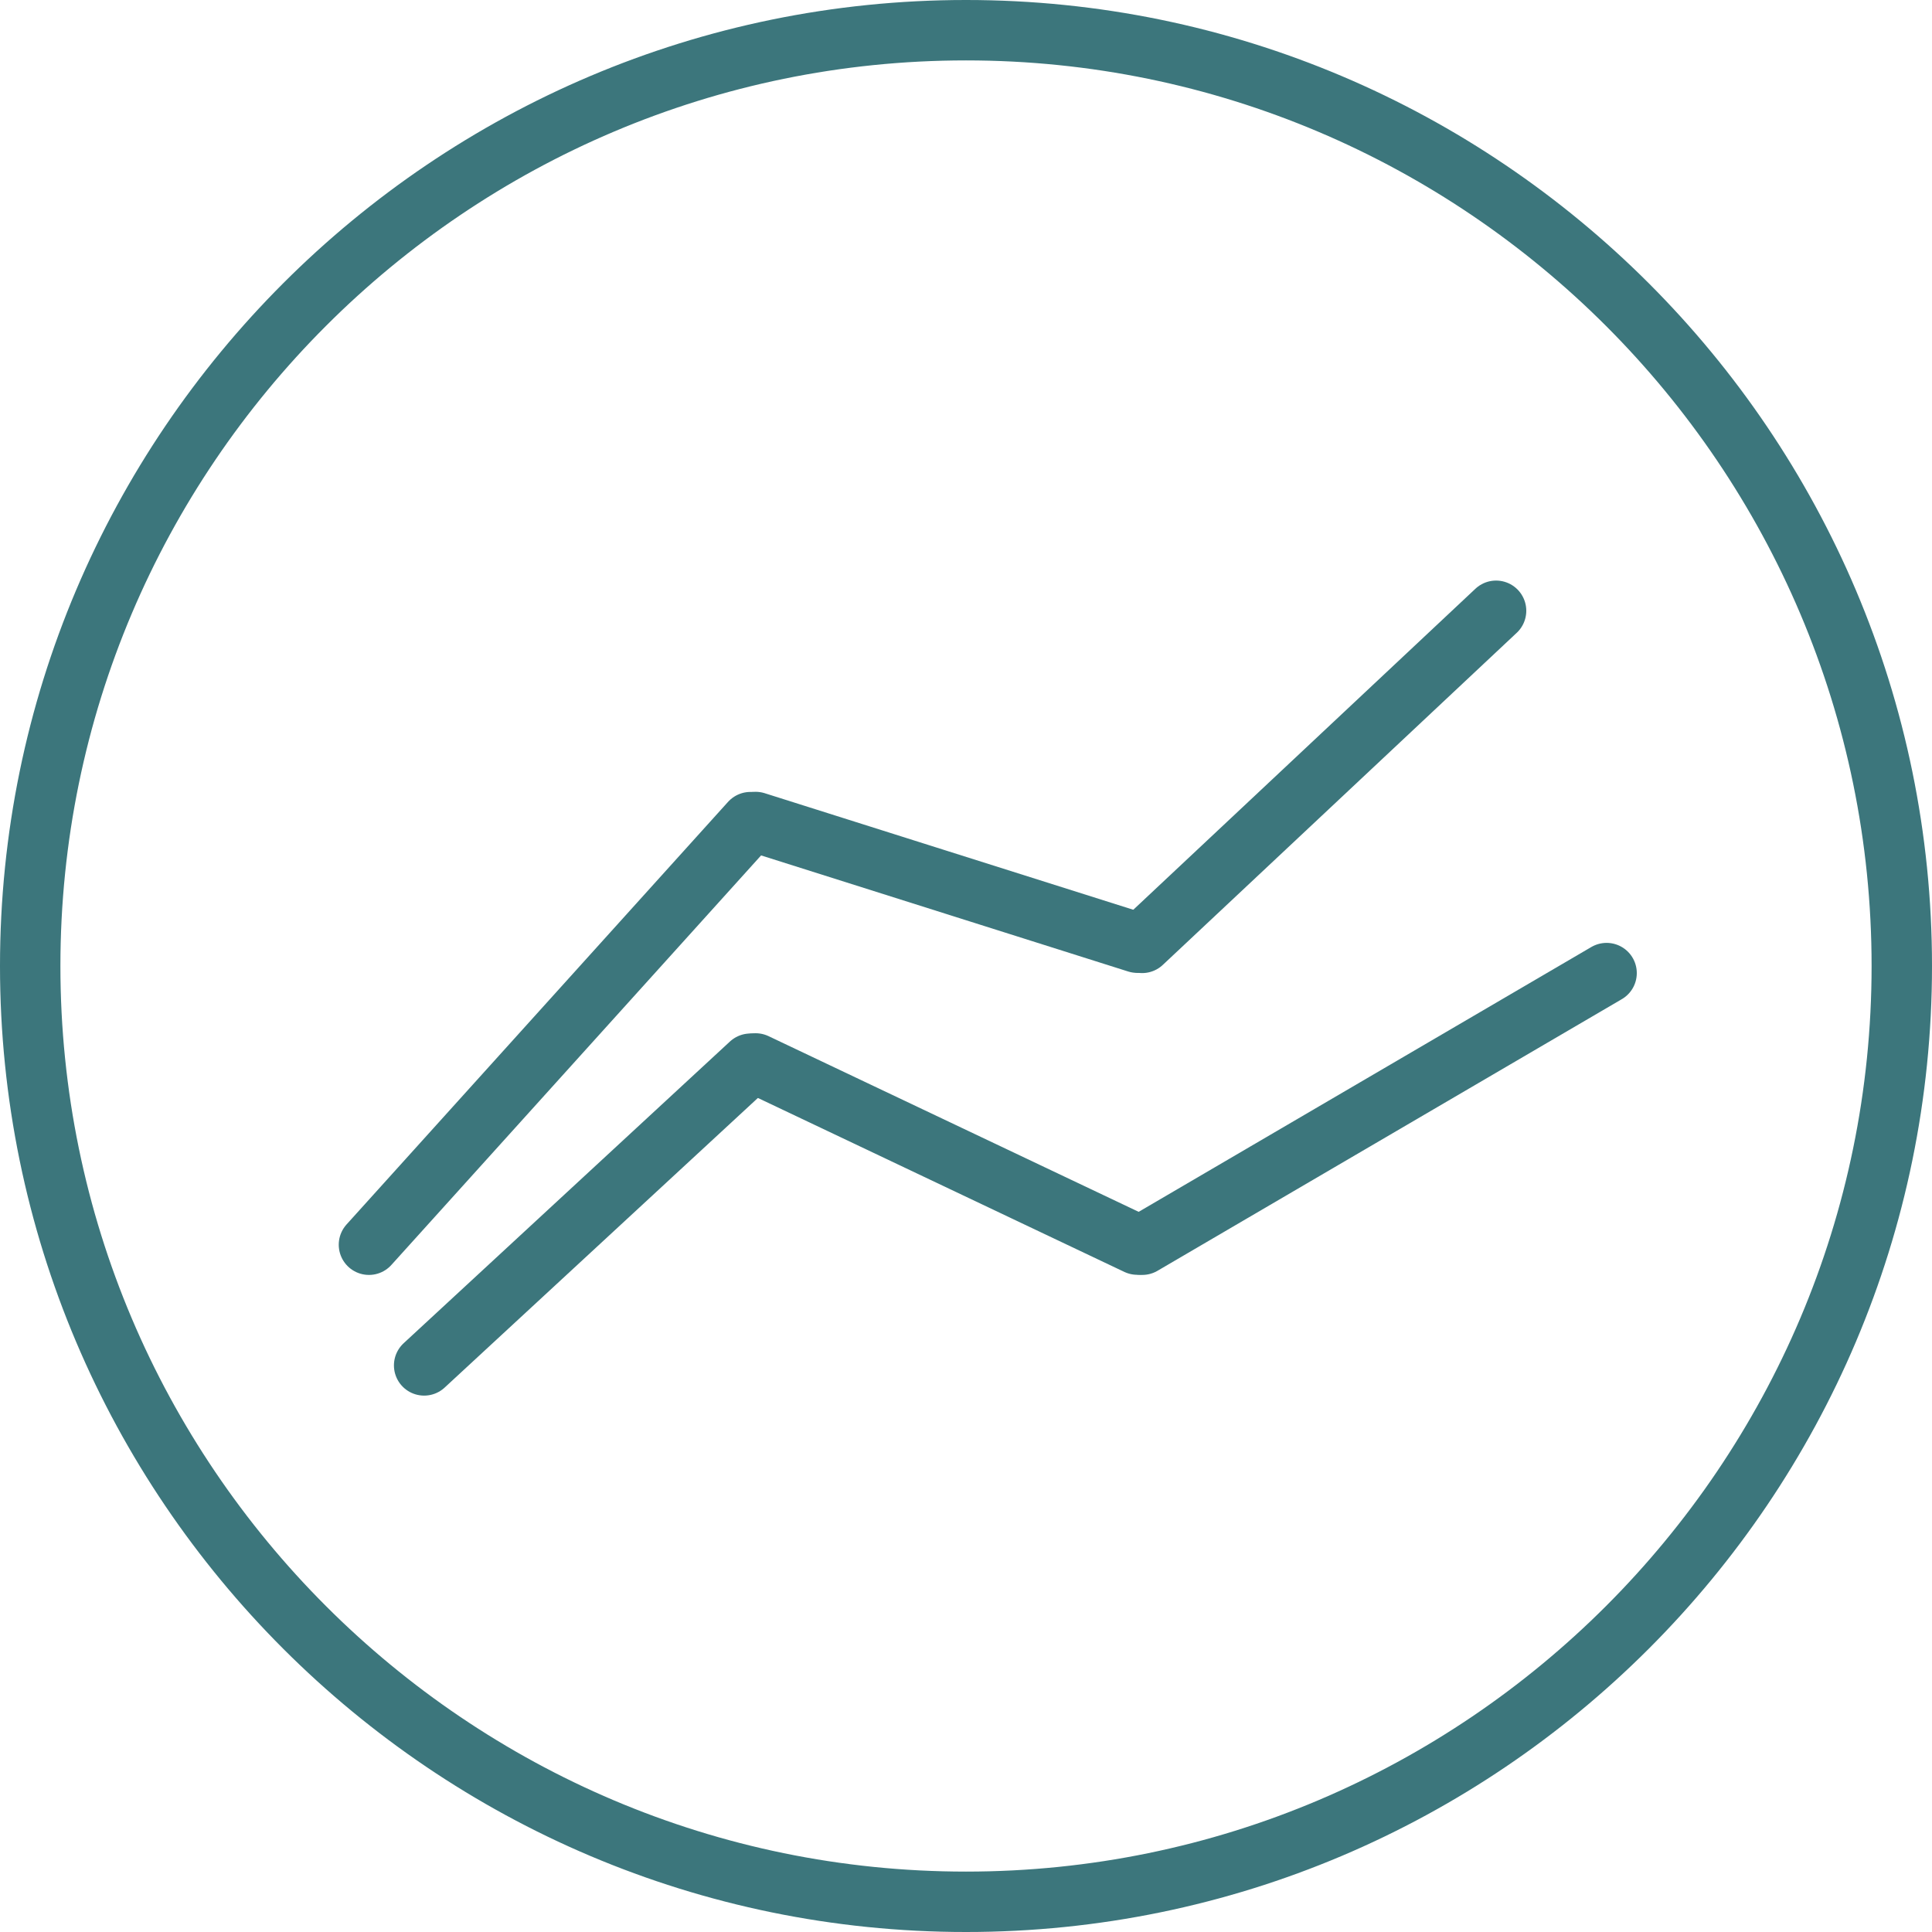
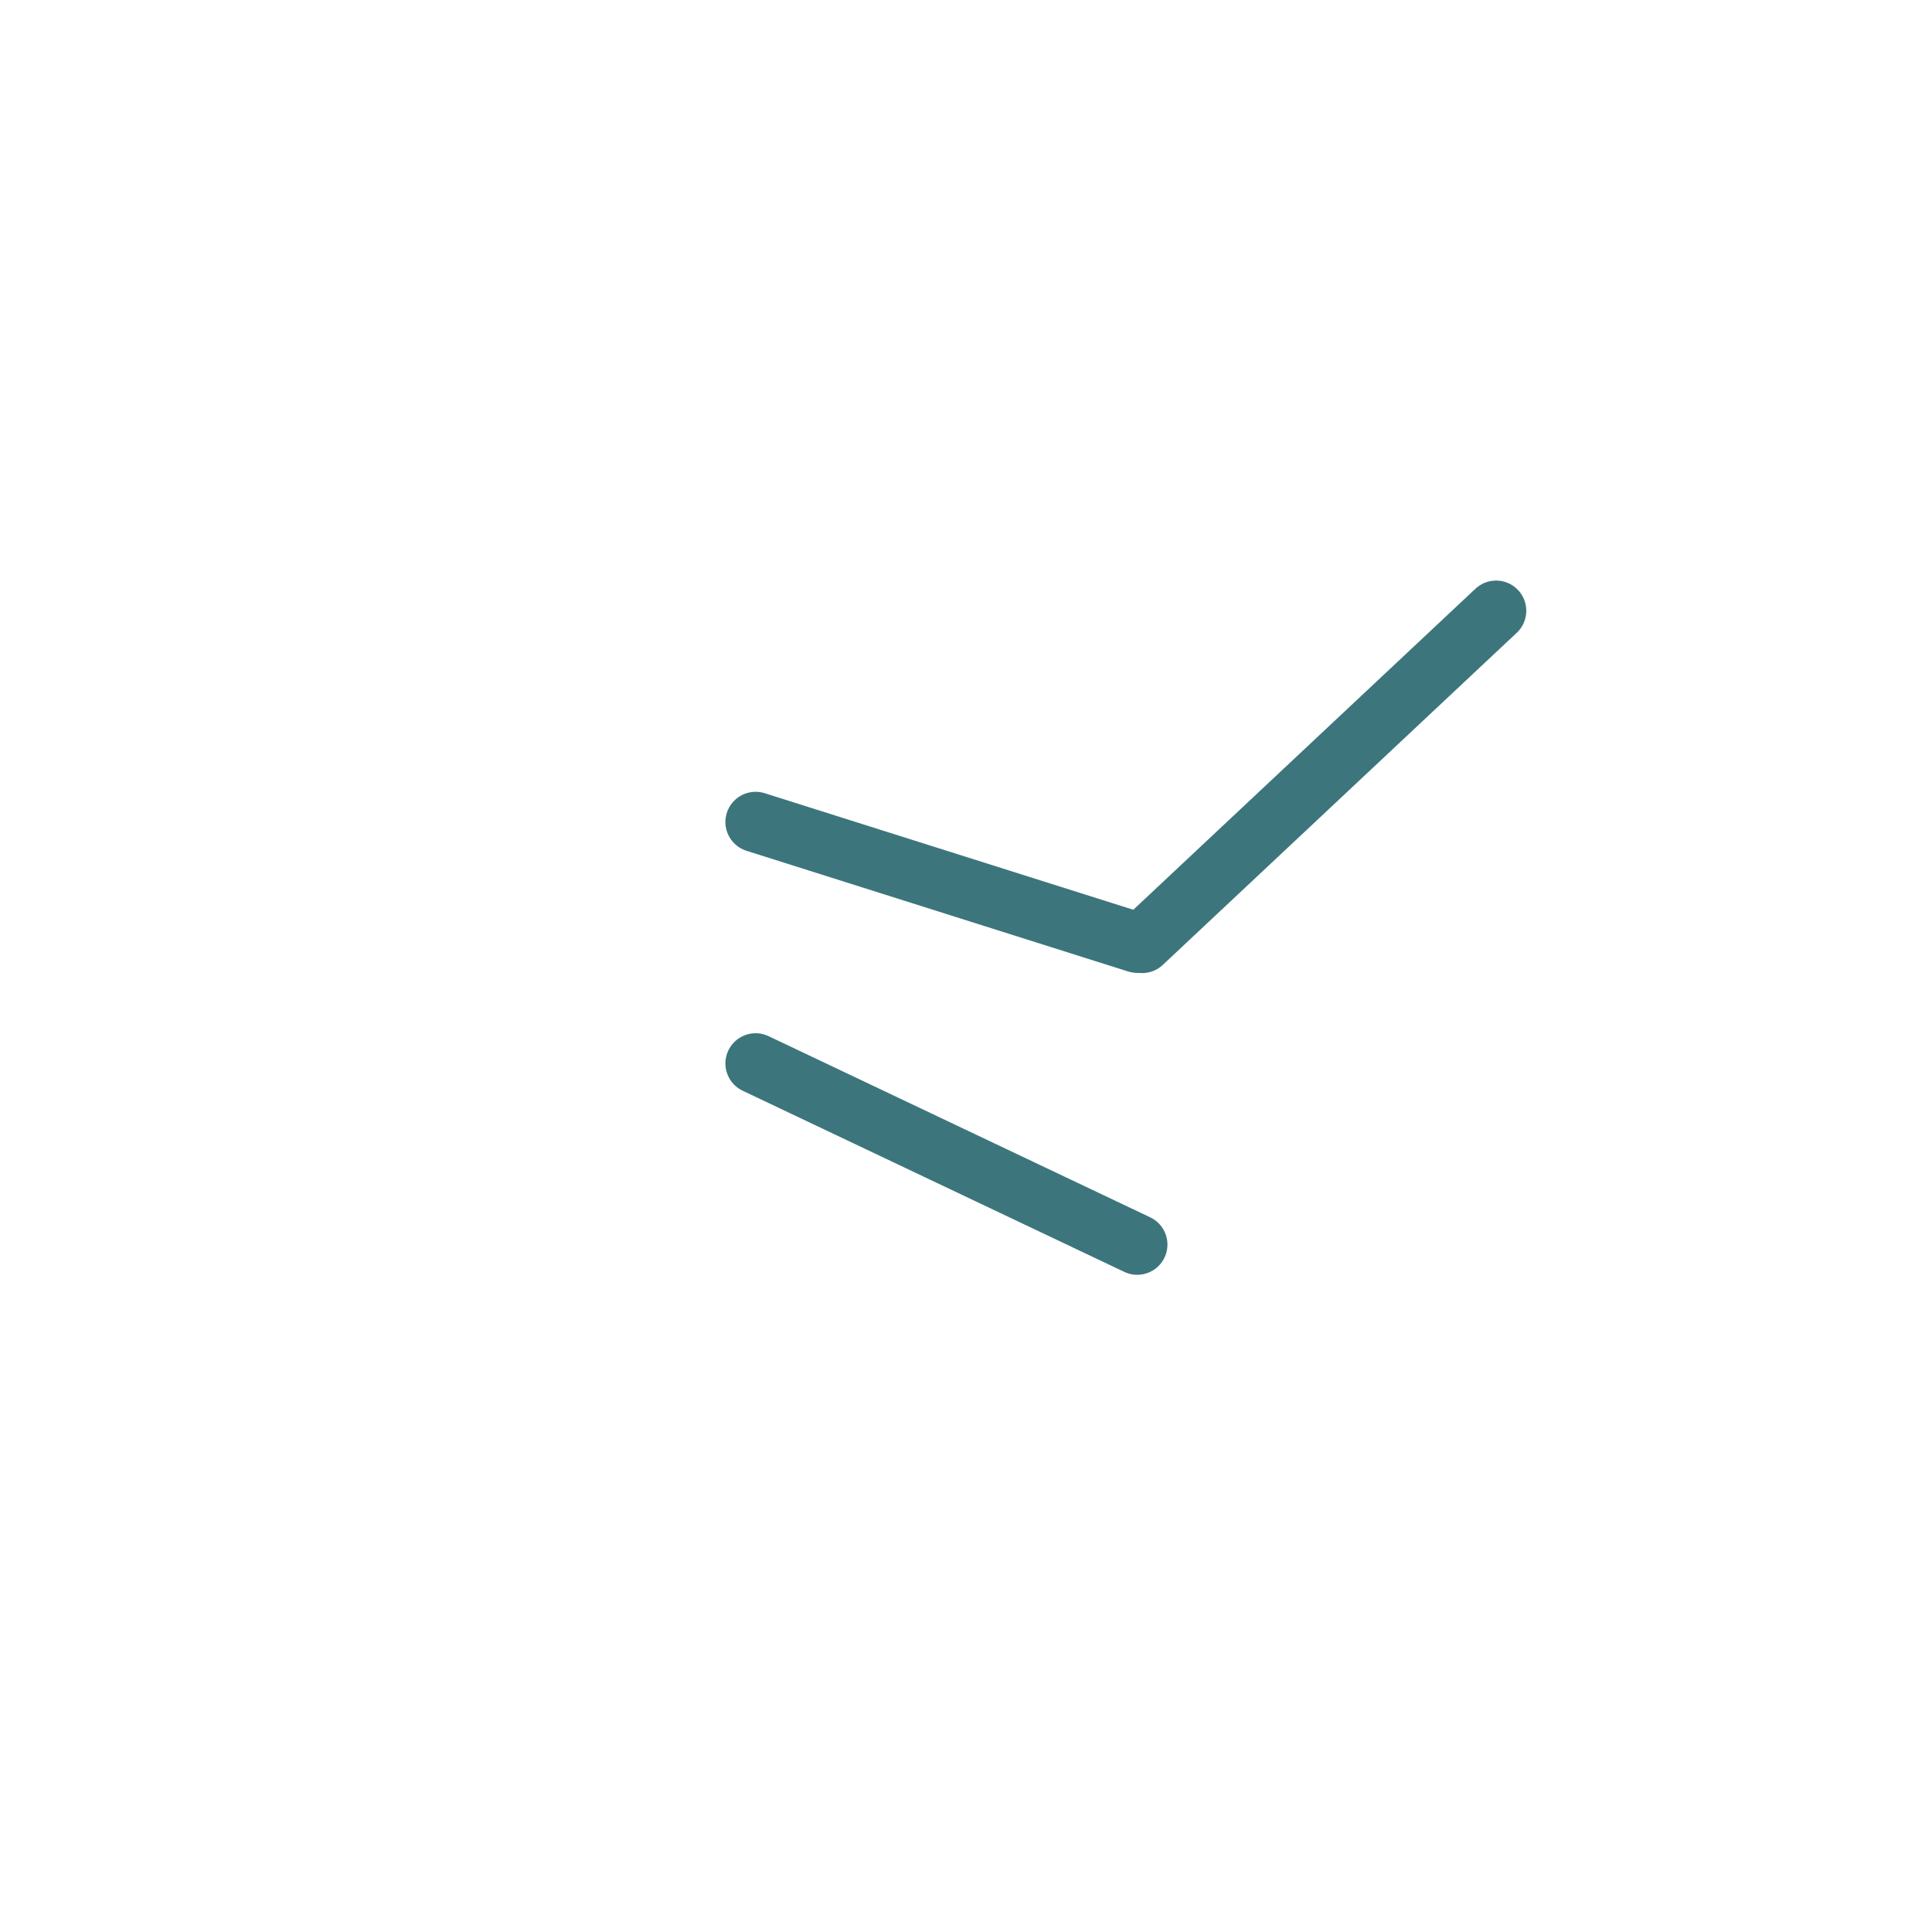
<svg xmlns="http://www.w3.org/2000/svg" xmlns:xlink="http://www.w3.org/1999/xlink" version="1.1" id="Ebene_1" x="0px" y="0px" width="30px" height="30px" viewBox="0 0 30 30" enable-background="new 0 0 30 30" xml:space="preserve">
  <g>
    <g>
      <defs>
-         <rect id="SVGID_1_" width="30" height="30" />
-       </defs>
+         </defs>
      <clipPath id="SVGID_2_">
        <use xlink:href="#SVGID_1_" overflow="visible" />
      </clipPath>
-       <path clip-path="url(#SVGID_2_)" fill="none" stroke="#3C767C" stroke-width="0.938" d="M15,29.531    c8.013,0,14.531-6.519,14.531-14.531S23.013,0.469,15,0.469S0.469,6.987,0.469,15S6.987,29.531,15,29.531z" />
    </g>
  </g>
-   <line fill="none" stroke="#3C767C" stroke-width="0.938" stroke-linecap="round" stroke-linejoin="round" x1="5.729" y1="19.328" x2="11.653" y2="12.766" />
-   <line fill="none" stroke="#3C767C" stroke-width="0.938" stroke-linecap="round" stroke-linejoin="round" x1="6.586" y1="21.202" x2="11.653" y2="16.517" />
  <line fill="none" stroke="#3C767C" stroke-width="0.938" stroke-linecap="round" stroke-linejoin="round" x1="17.659" y1="14.638" x2="11.733" y2="12.764" />
  <line fill="none" stroke="#3C767C" stroke-width="0.938" stroke-linecap="round" stroke-linejoin="round" x1="17.659" y1="19.326" x2="11.733" y2="16.513" />
  <line fill="none" stroke="#3C767C" stroke-width="0.938" stroke-linecap="round" stroke-linejoin="round" x1="23.231" y1="9.484" x2="17.735" y2="14.641" />
-   <line fill="none" stroke="#3C767C" stroke-width="0.938" stroke-linecap="round" stroke-linejoin="round" x1="24.947" y1="15.11" x2="17.737" y2="19.328" />
</svg>